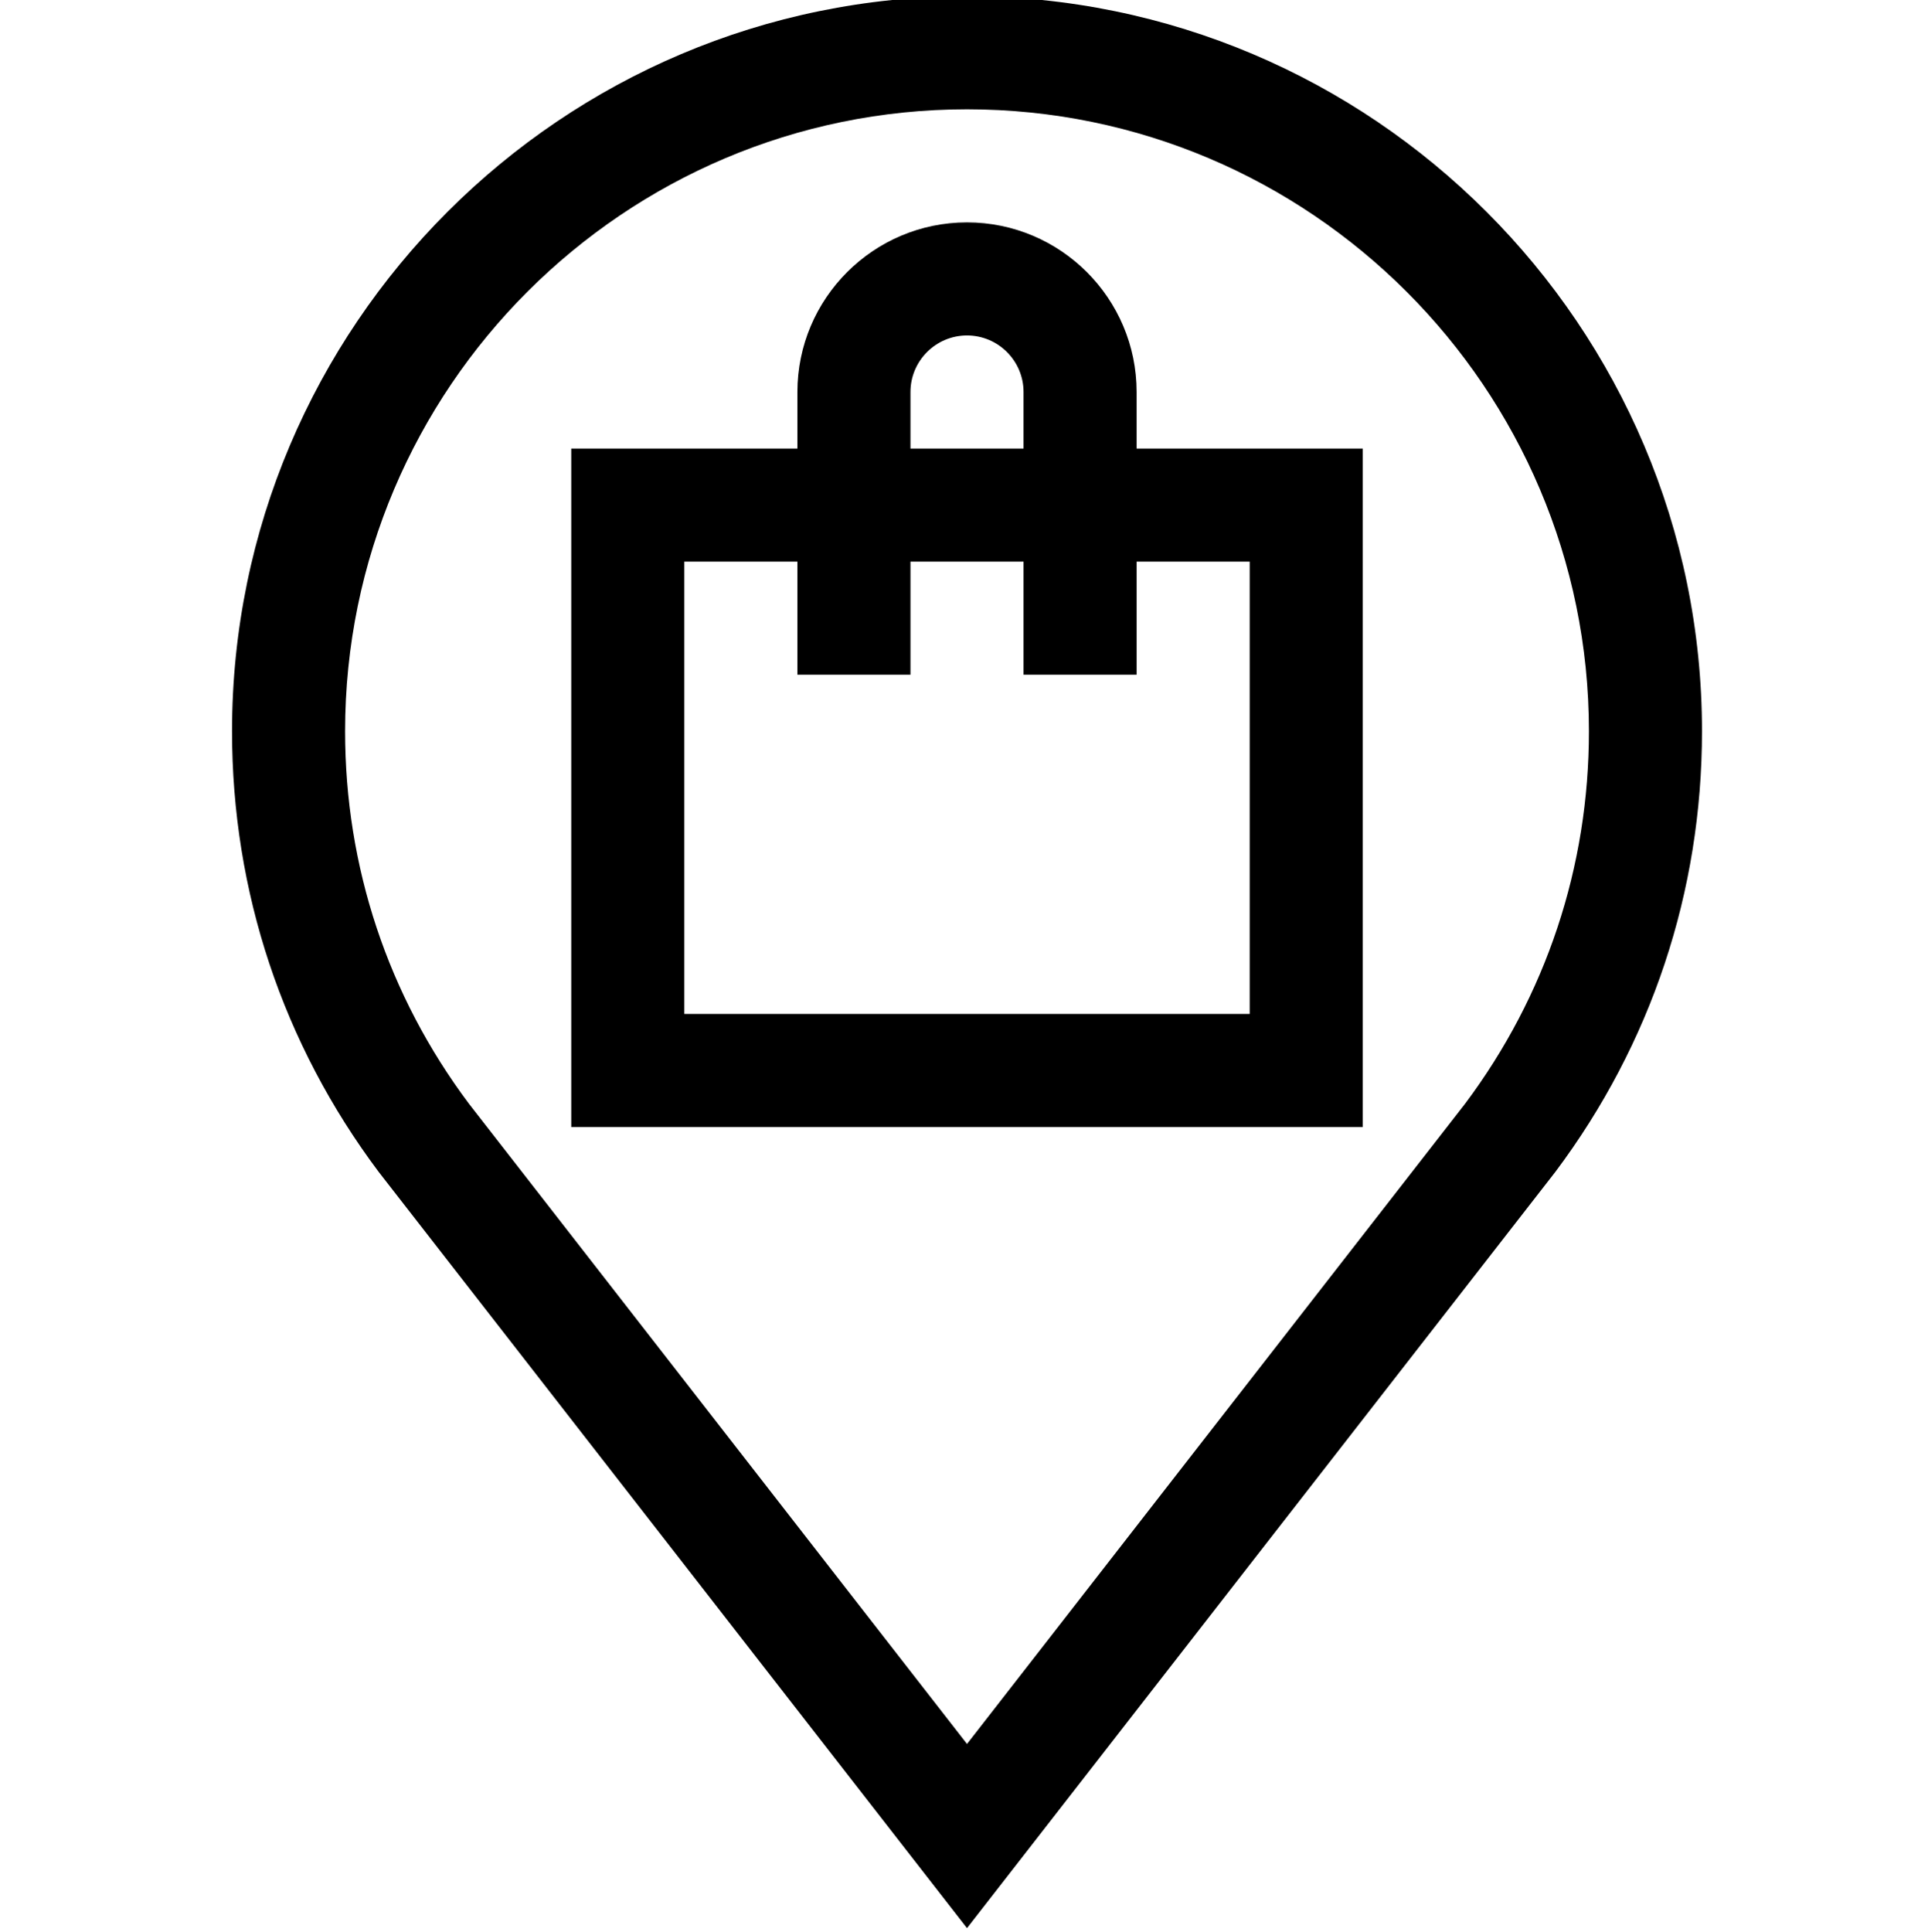
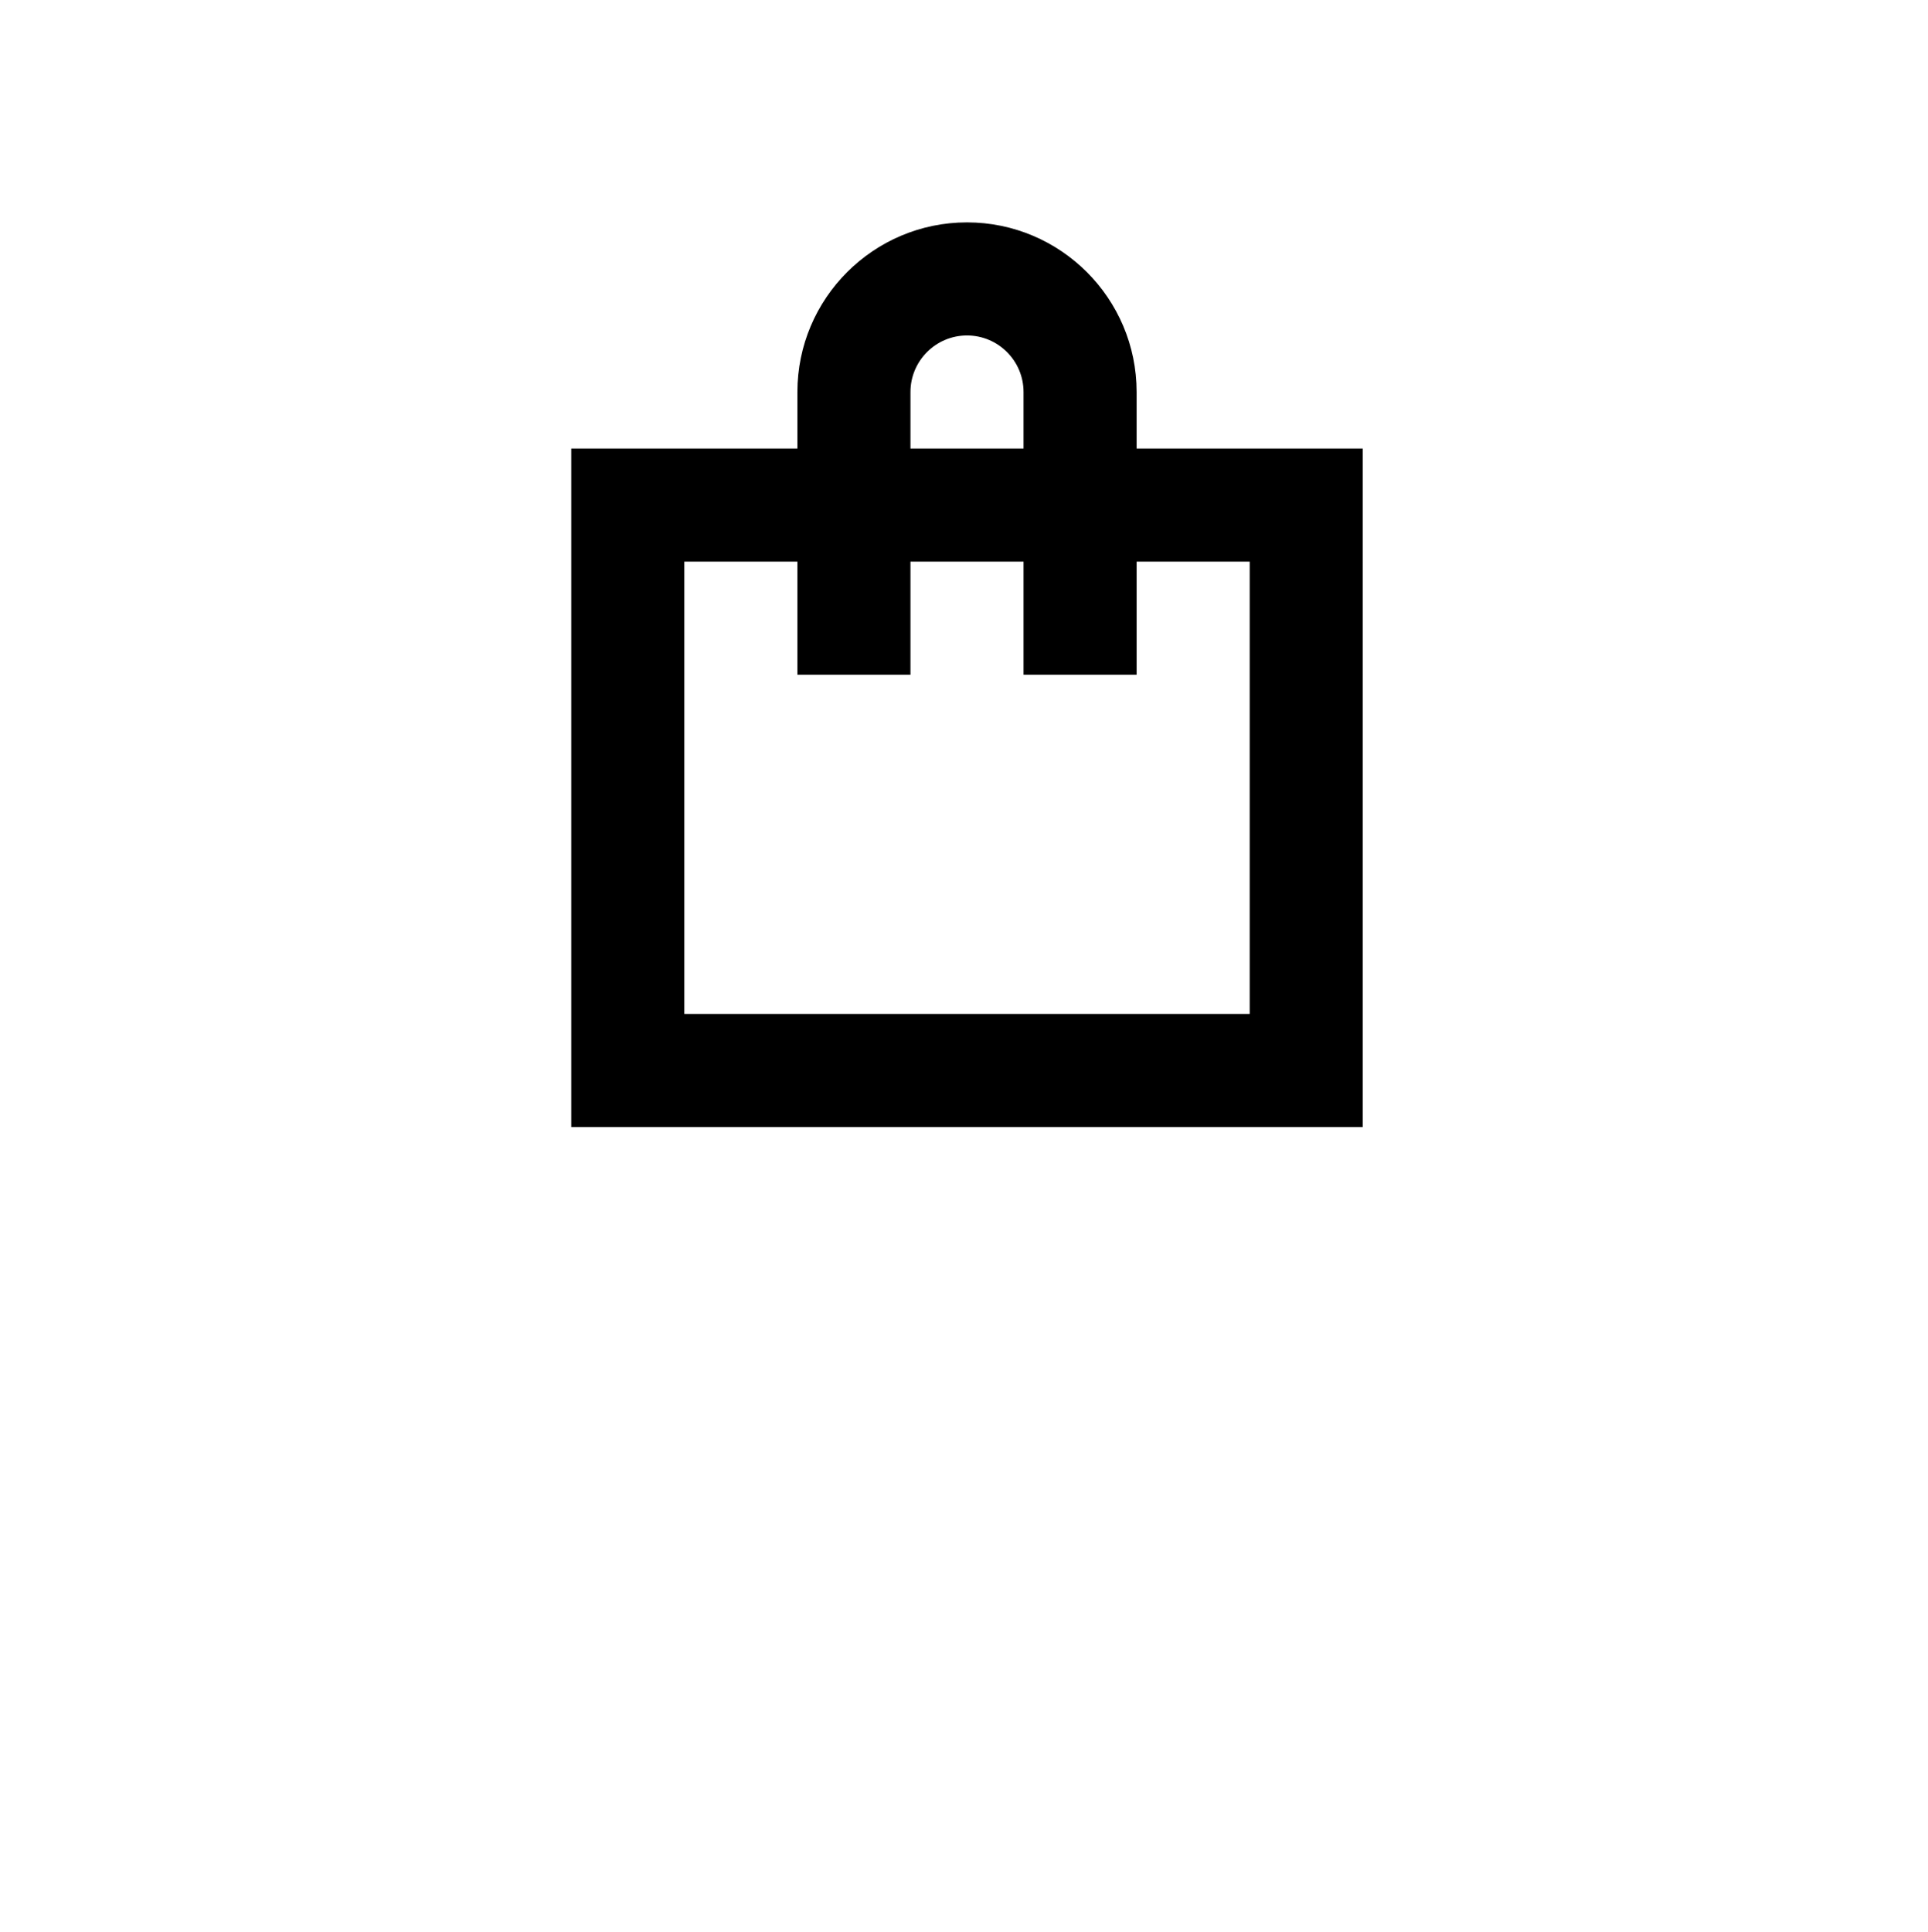
<svg xmlns="http://www.w3.org/2000/svg" viewBox="-61 1 511 511.999">
  <path d="m300.191 119.875h-59.938v-14.984c0-24.789-20.168-44.953-44.957-44.953-24.785 0-44.953 20.164-44.953 44.953v14.984h-59.938v179.816h209.785zm-119.879-14.984c0-8.262 6.723-14.984 14.984-14.984 8.266 0 14.984 6.723 14.984 14.984v14.984h-29.969zm89.91 164.832h-149.848v-119.879h29.969v29.969h29.969v-29.969h29.969v29.969h29.973v-29.969h29.969zm0 0" />
-   <path d="m195.297 512 155.93-200.418c25.43-33.91 38.871-74.289 38.871-116.781 0-107.414-87.387-194.801-194.801-194.801-107.41 0-194.797 87.387-194.797 194.801 0 42.492 13.441 82.875 38.875 116.785.113.148 155.828 200.293 155.922 200.414zm0-482.031c90.891 0 164.832 73.941 164.832 164.828 0 35.914-11.344 70.039-32.801 98.695l-132.031 169.699c-.078-.102-131.891-169.52-132.027-169.699-21.461-28.656-32.801-62.781-32.801-98.695 0-90.887 73.941-164.828 164.828-164.828zm0 0" />
</svg>